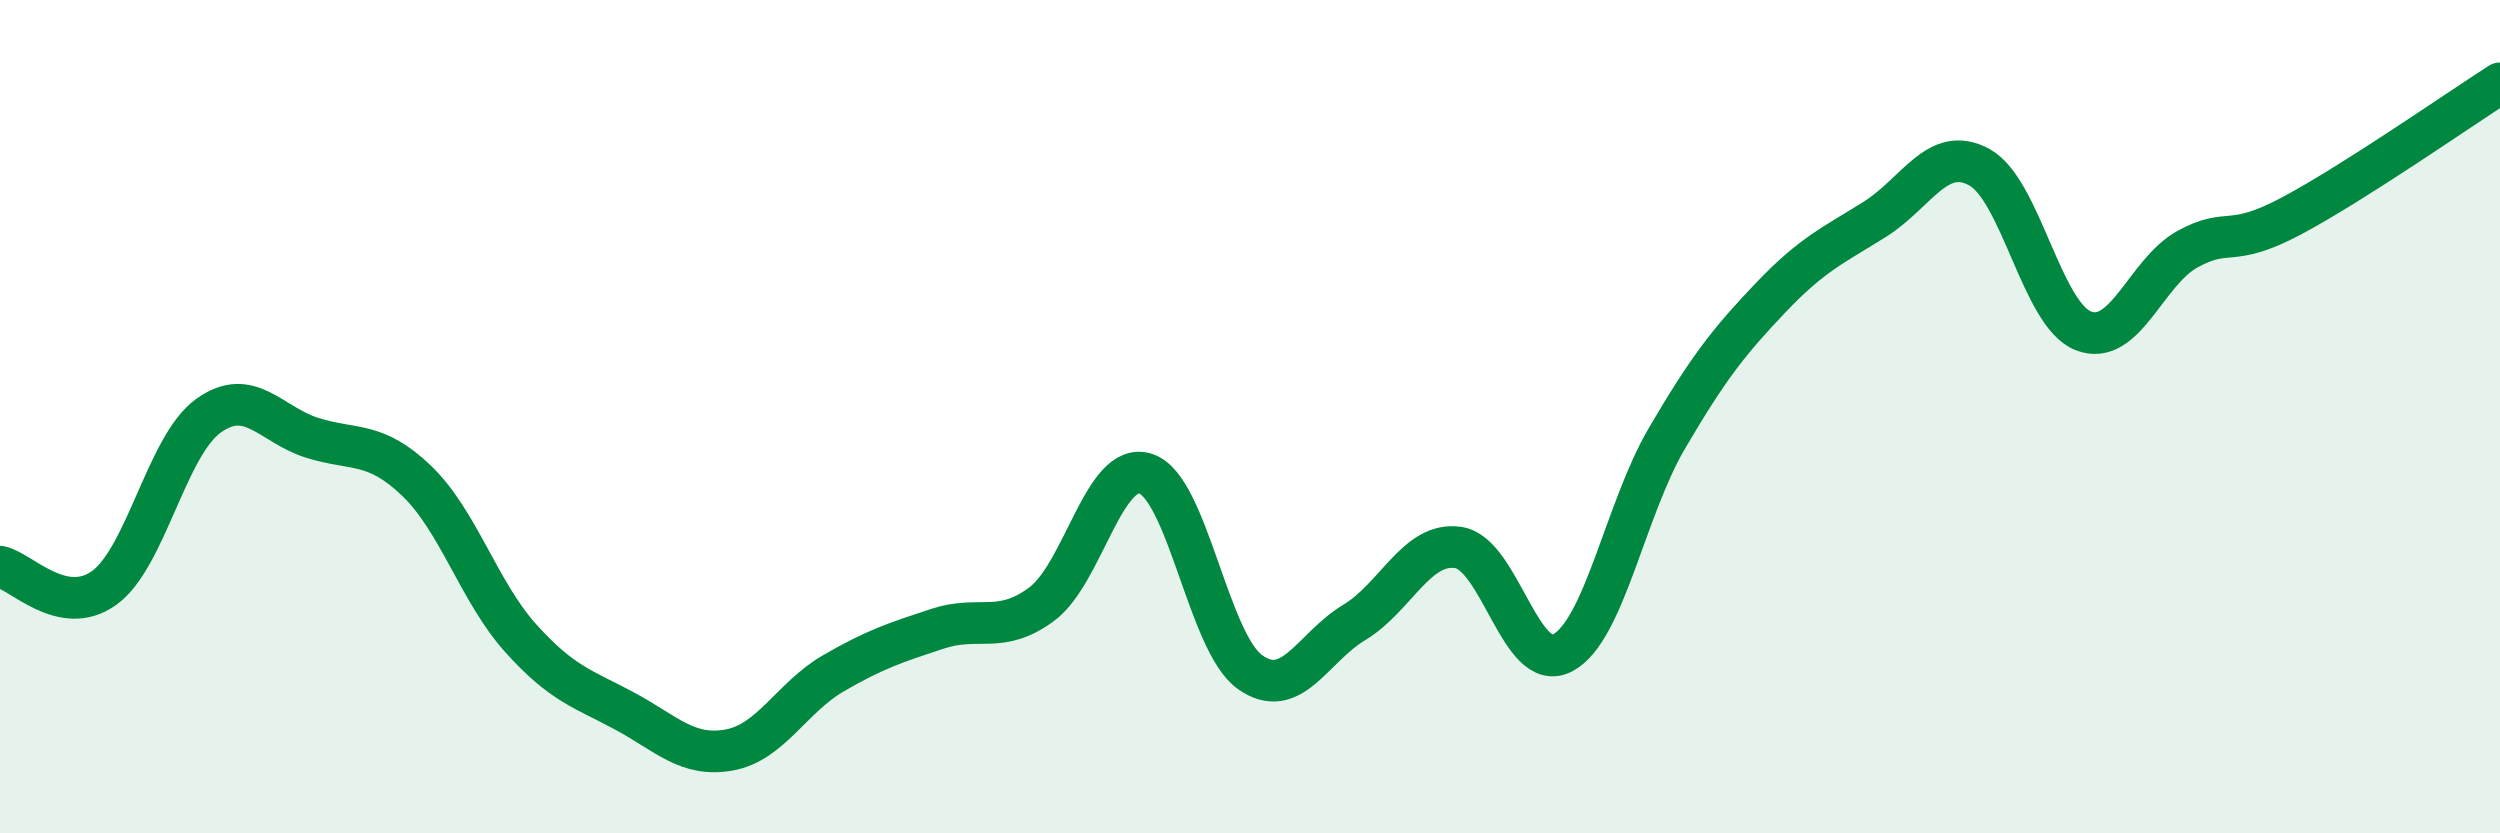
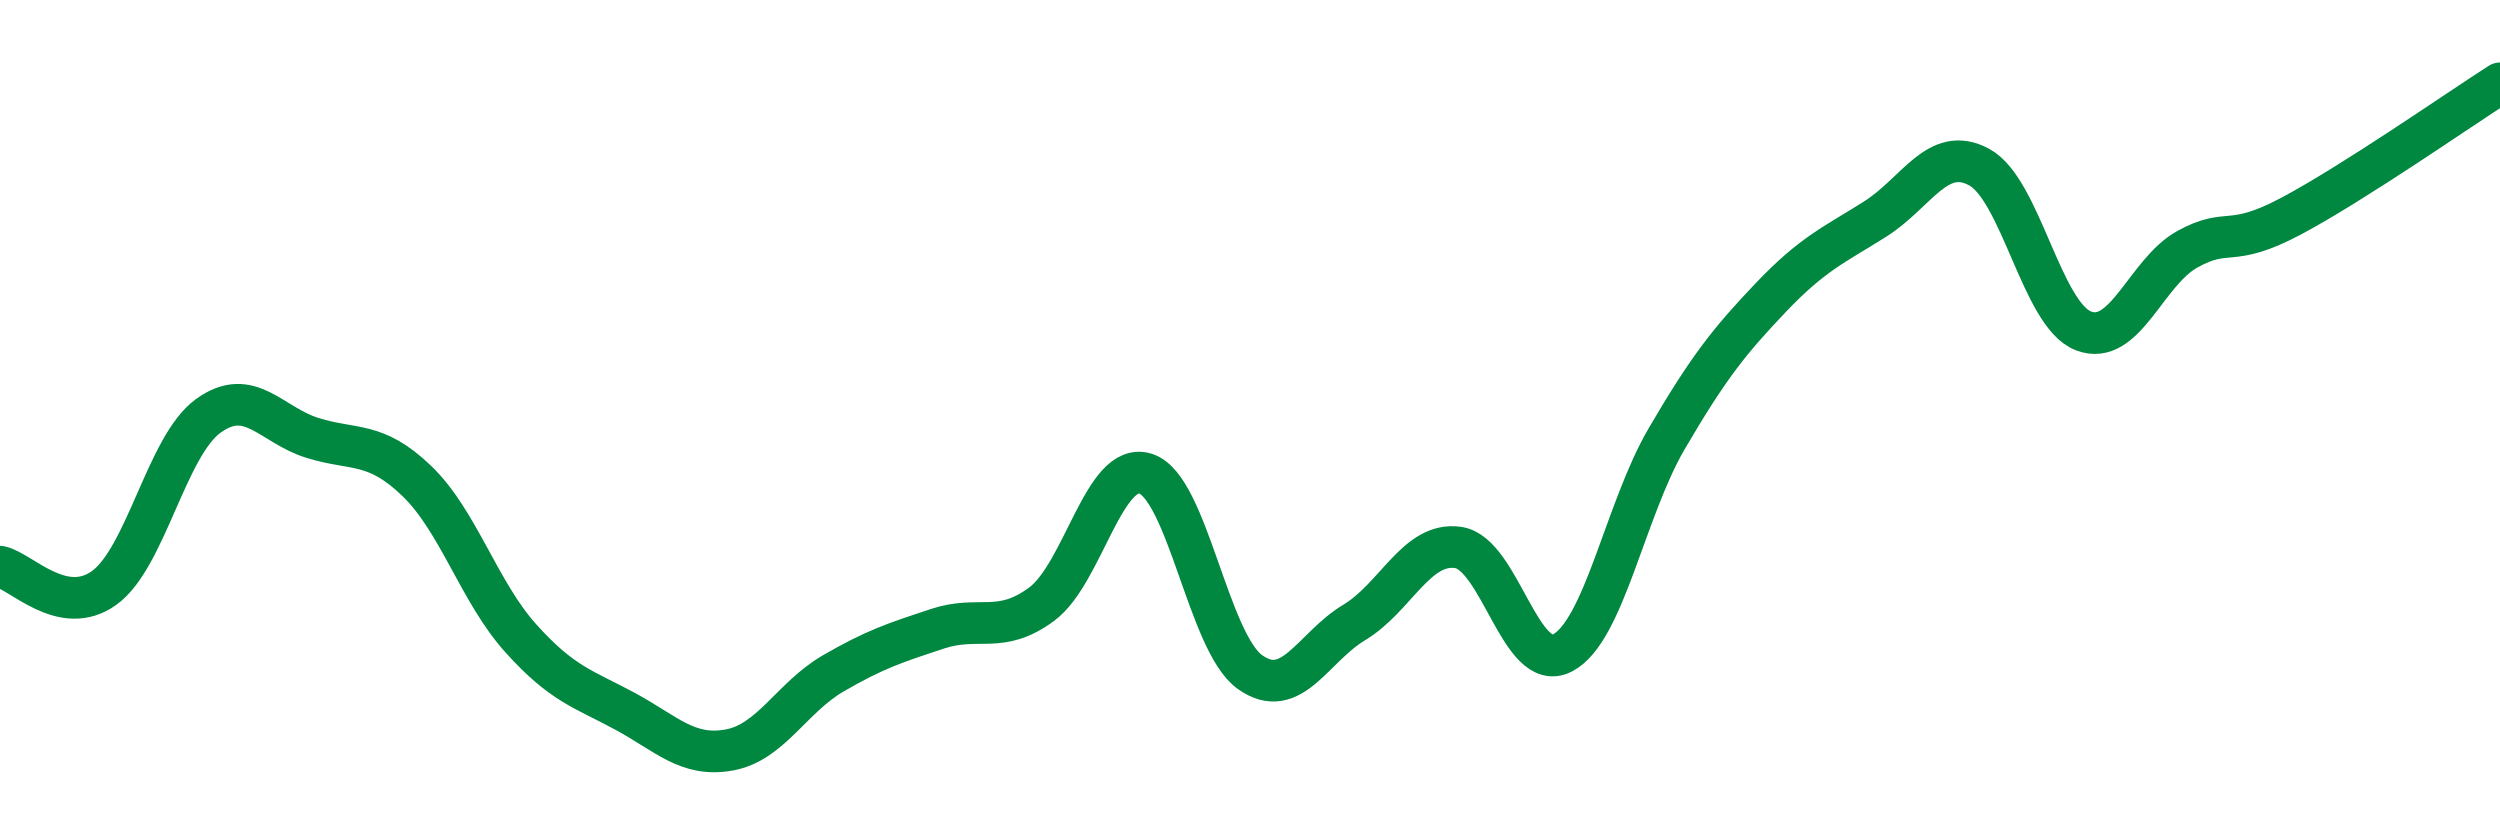
<svg xmlns="http://www.w3.org/2000/svg" width="60" height="20" viewBox="0 0 60 20">
-   <path d="M 0,13.6 C 0.5,13.7 1.5,14.83 2.5,14.11 C 3.5,13.39 4,10.7 5,9.98 C 6,9.26 6.5,10.2 7.5,10.51 C 8.5,10.82 9,10.58 10,11.54 C 11,12.5 11.5,14.21 12.5,15.32 C 13.5,16.43 14,16.53 15,17.07 C 16,17.61 16.5,18.18 17.5,18 C 18.5,17.82 19,16.74 20,16.16 C 21,15.58 21.5,15.42 22.5,15.09 C 23.5,14.76 24,15.24 25,14.5 C 26,13.76 26.5,11.04 27.5,11.37 C 28.5,11.7 29,15.42 30,16.13 C 31,16.84 31.5,15.54 32.5,14.94 C 33.5,14.34 34,12.99 35,13.14 C 36,13.29 36.5,16.19 37.5,15.67 C 38.5,15.15 39,12.24 40,10.53 C 41,8.82 41.5,8.19 42.5,7.14 C 43.5,6.09 44,5.89 45,5.26 C 46,4.63 46.5,3.47 47.5,4.01 C 48.5,4.55 49,7.55 50,7.94 C 51,8.33 51.5,6.53 52.5,5.98 C 53.5,5.43 53.5,5.98 55,5.18 C 56.5,4.38 59,2.64 60,2L60 20L0 20Z" fill="#008740" opacity="0.1" stroke-linecap="round" stroke-linejoin="round" />
  <path d="M 0,13.6 C 0.5,13.7 1.5,14.83 2.5,14.11 C 3.5,13.39 4,10.7 5,9.98 C 6,9.26 6.5,10.2 7.5,10.51 C 8.5,10.82 9,10.58 10,11.54 C 11,12.5 11.5,14.21 12.5,15.32 C 13.5,16.43 14,16.53 15,17.07 C 16,17.61 16.5,18.18 17.5,18 C 18.5,17.82 19,16.74 20,16.16 C 21,15.58 21.5,15.42 22.5,15.09 C 23.5,14.76 24,15.24 25,14.5 C 26,13.76 26.5,11.04 27.5,11.37 C 28.5,11.7 29,15.42 30,16.13 C 31,16.84 31.5,15.54 32.5,14.94 C 33.5,14.34 34,12.99 35,13.14 C 36,13.29 36.5,16.19 37.5,15.67 C 38.5,15.15 39,12.24 40,10.53 C 41,8.82 41.5,8.19 42.5,7.14 C 43.5,6.09 44,5.89 45,5.26 C 46,4.63 46.5,3.47 47.5,4.01 C 48.5,4.55 49,7.55 50,7.94 C 51,8.33 51.5,6.53 52.5,5.98 C 53.5,5.43 53.5,5.98 55,5.18 C 56.5,4.38 59,2.64 60,2" stroke="#008740" stroke-width="1" fill="none" stroke-linecap="round" stroke-linejoin="round" />
</svg>